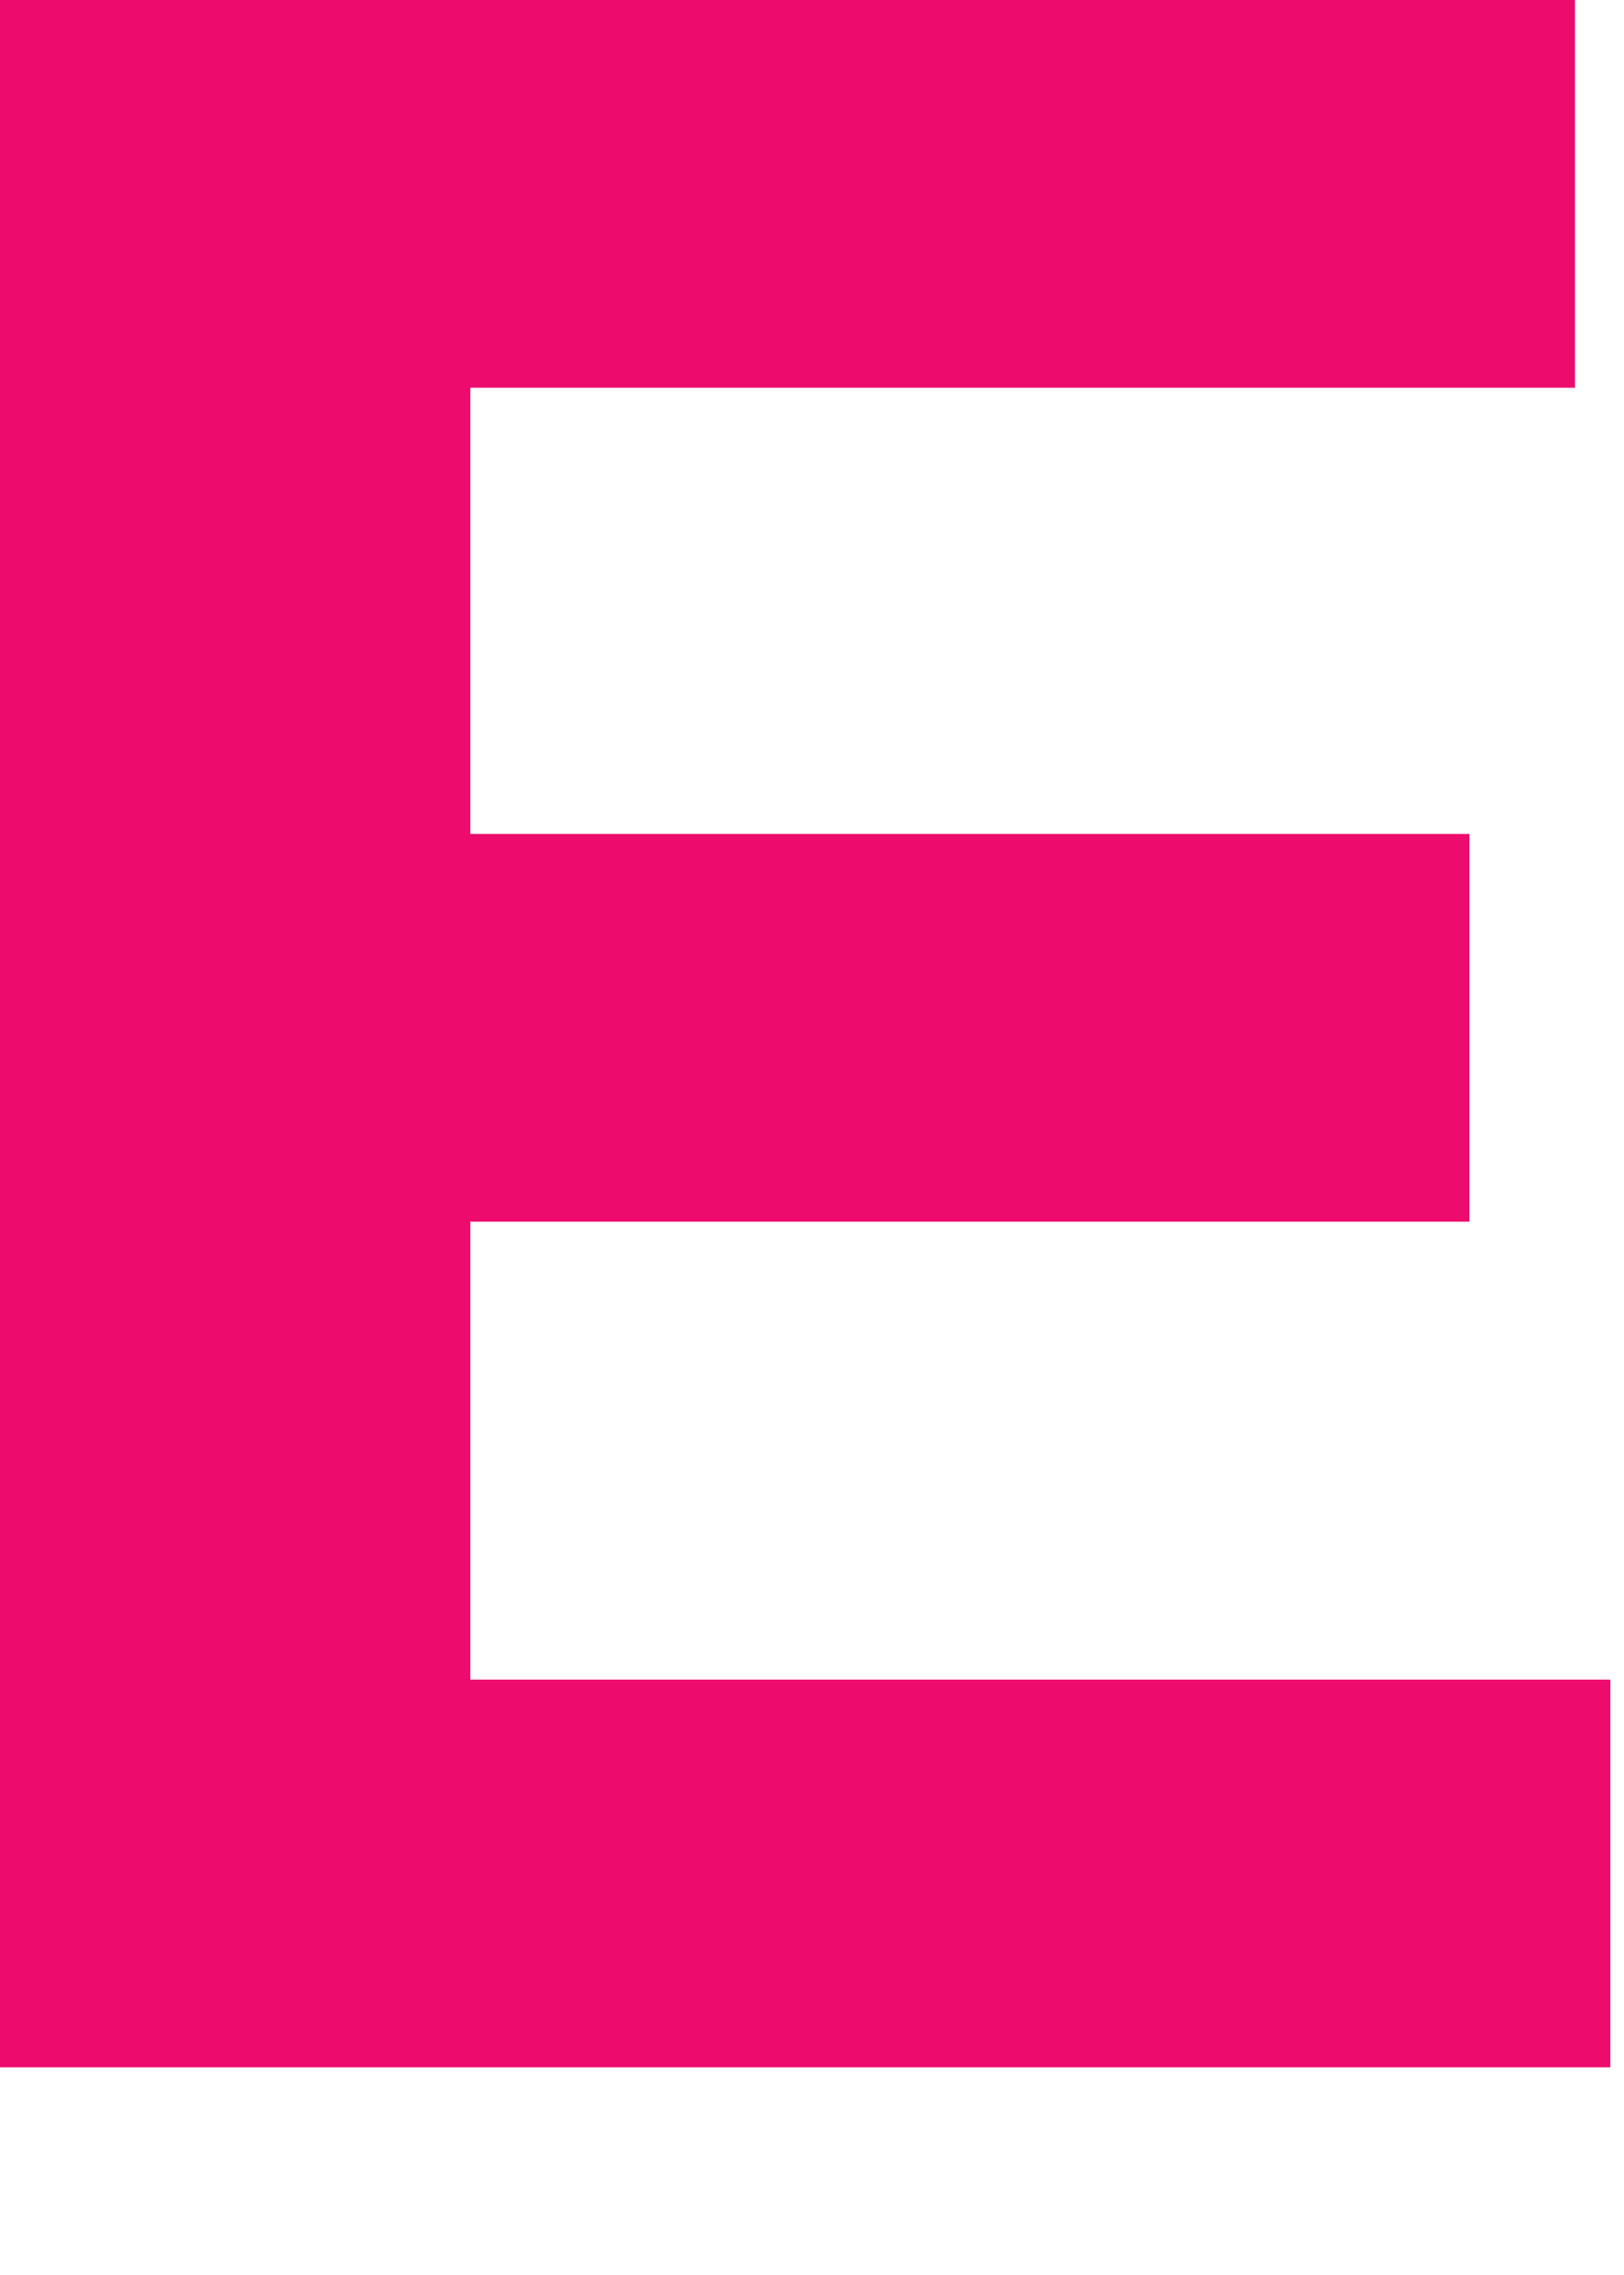
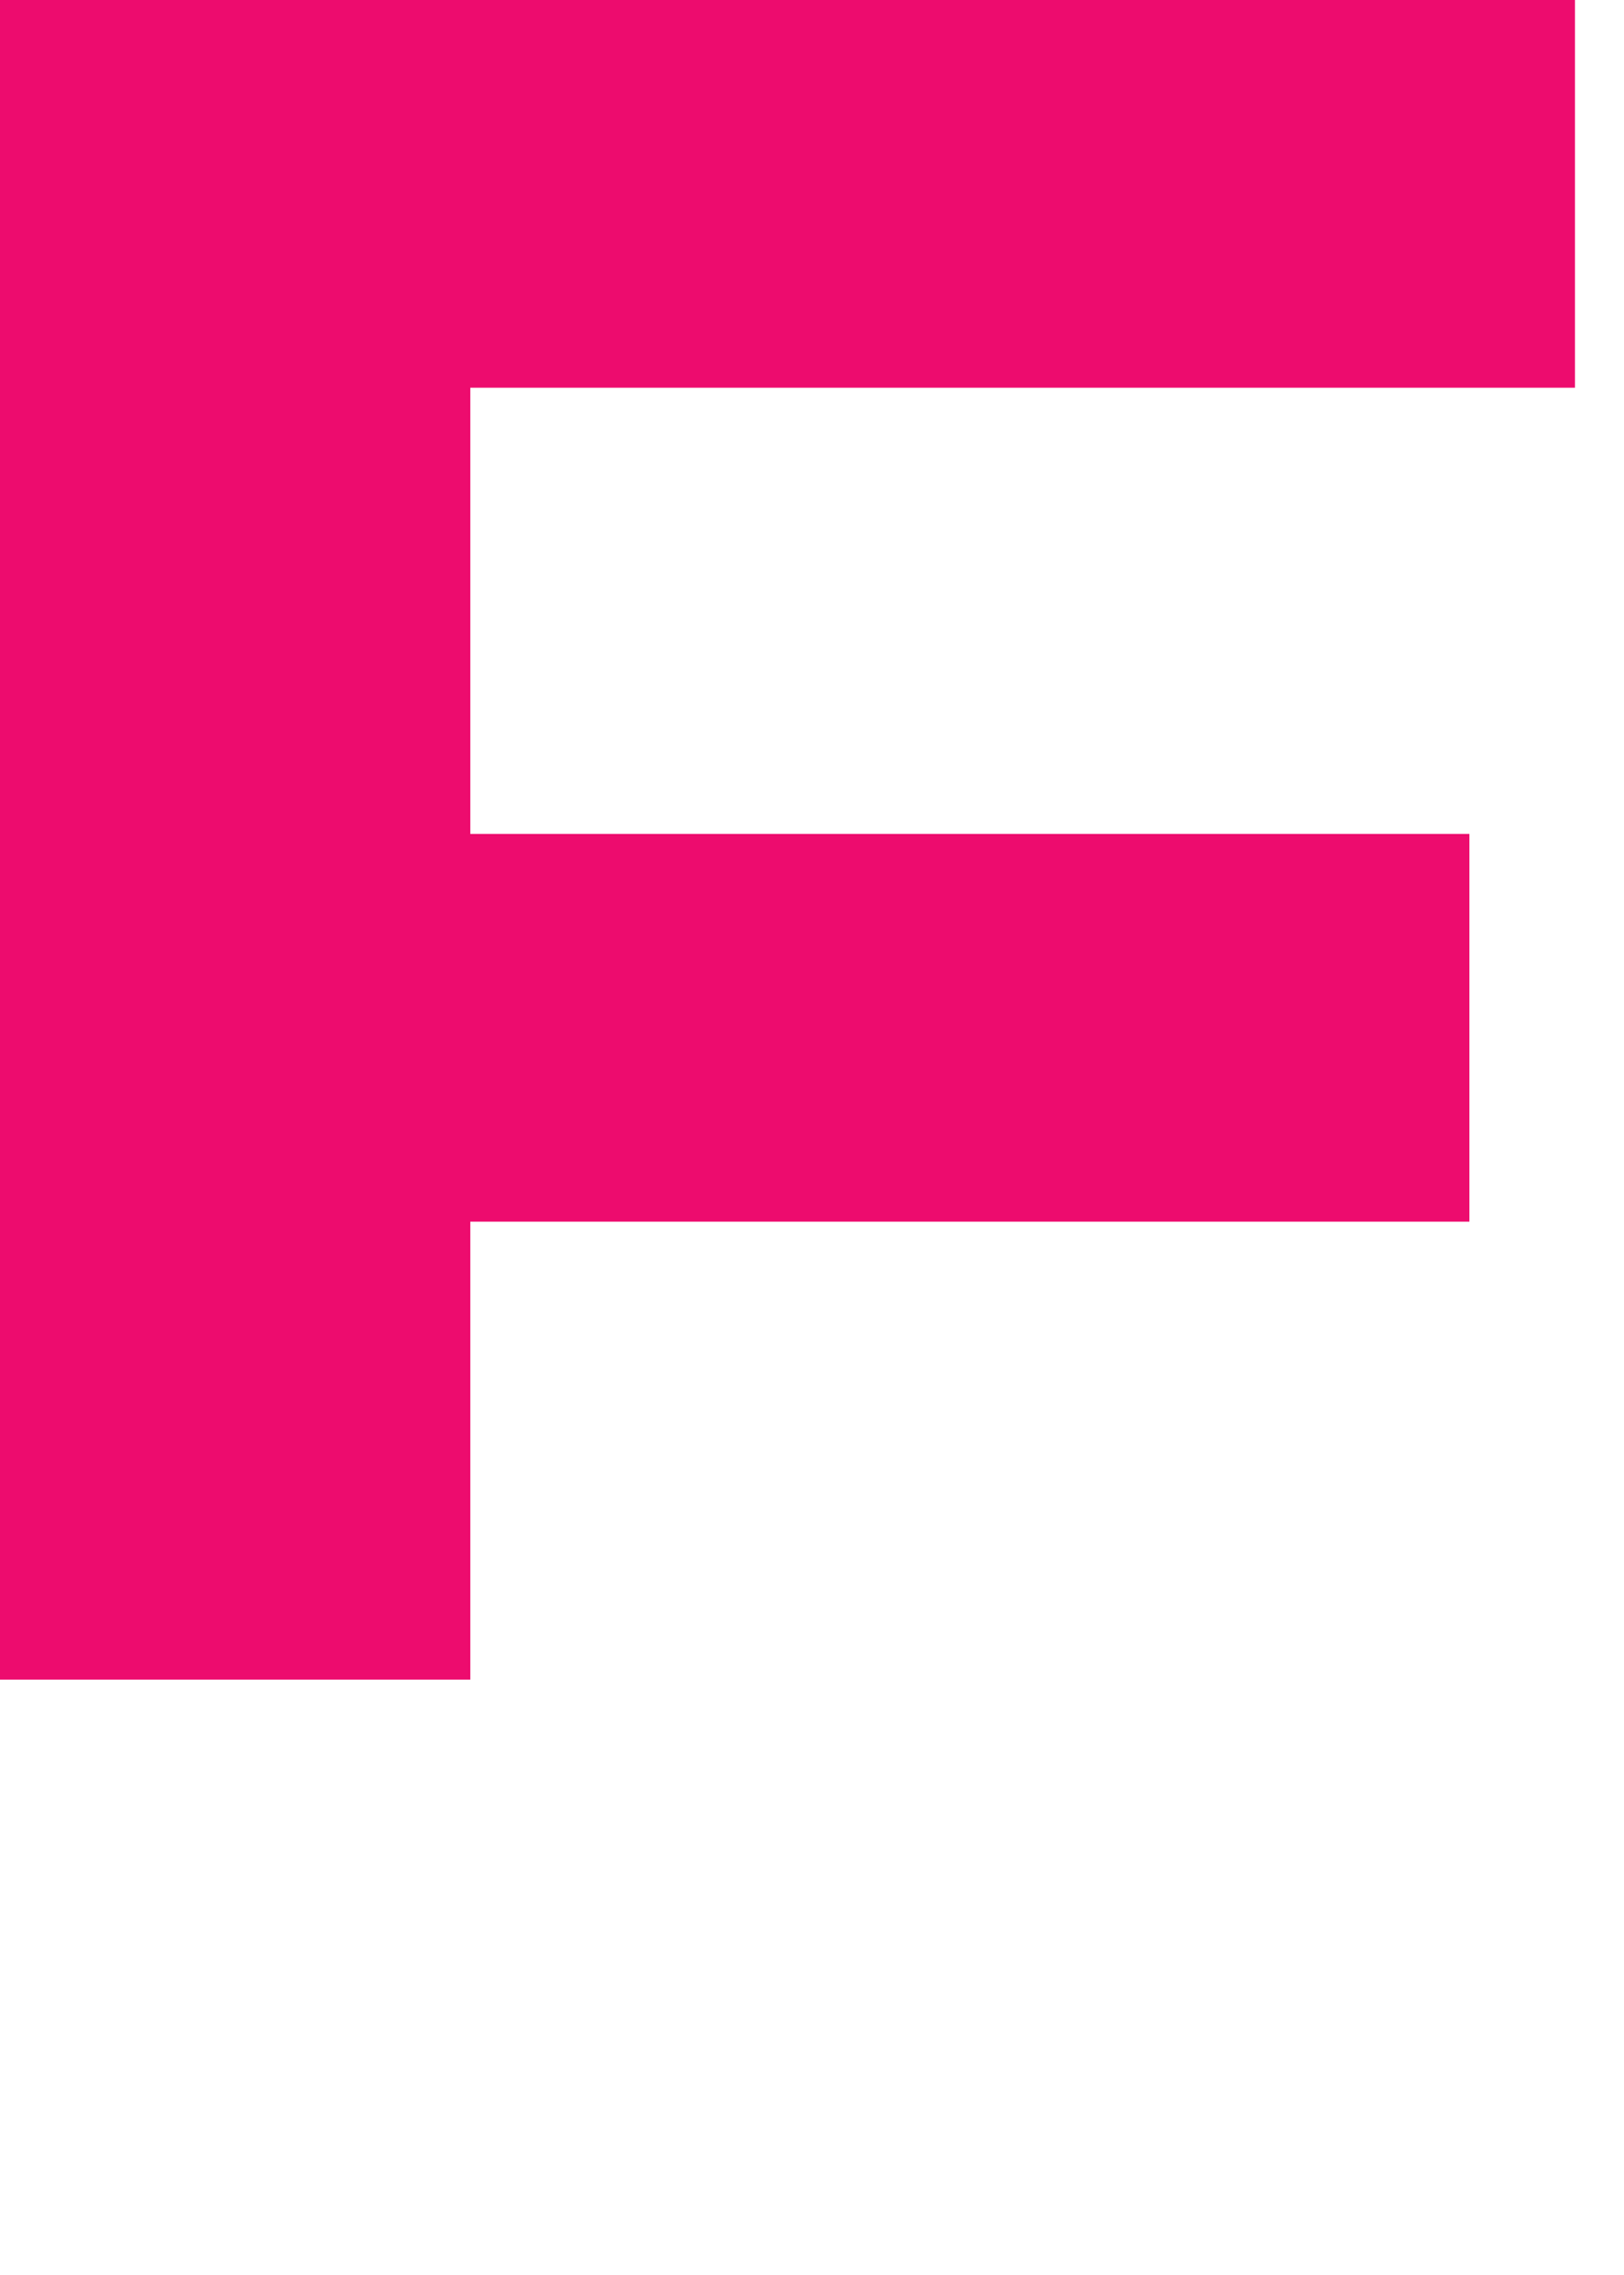
<svg xmlns="http://www.w3.org/2000/svg" fill="none" height="100%" overflow="visible" preserveAspectRatio="none" style="display: block;" viewBox="0 0 5 7" width="100%">
-   <path d="M1.448 1.193V2.566H4.524V3.759H1.448V5.168H4.958V6.361H0V0H4.849V1.193H1.448Z" fill="#ED0C6E" id="Vector" />
+   <path d="M1.448 1.193V2.566H4.524V3.759H1.448V5.168H4.958H0V0H4.849V1.193H1.448Z" fill="#ED0C6E" id="Vector" />
</svg>